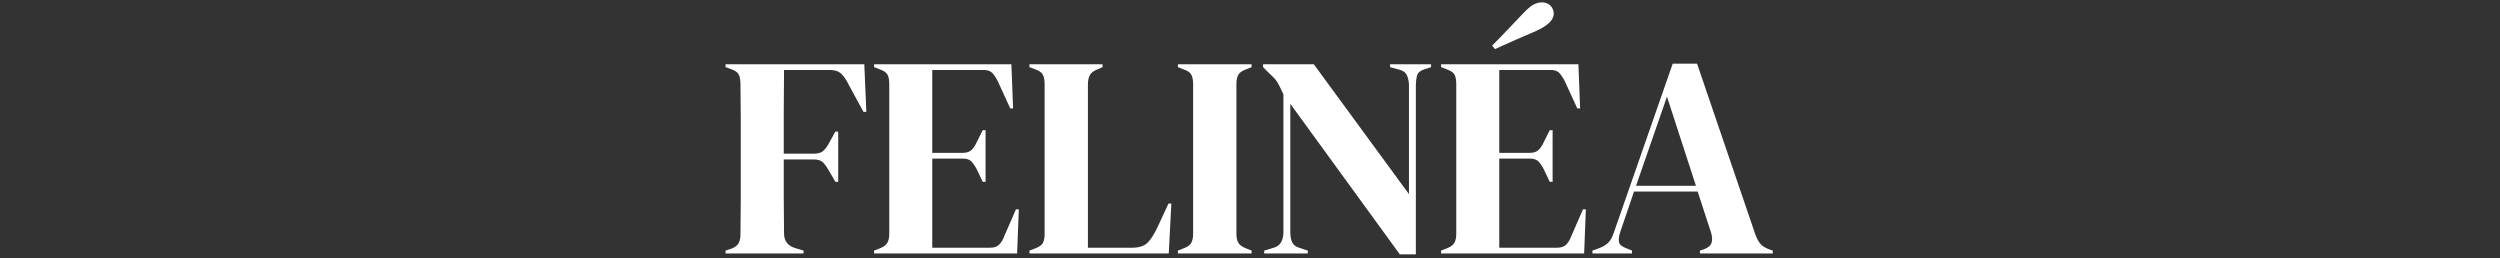
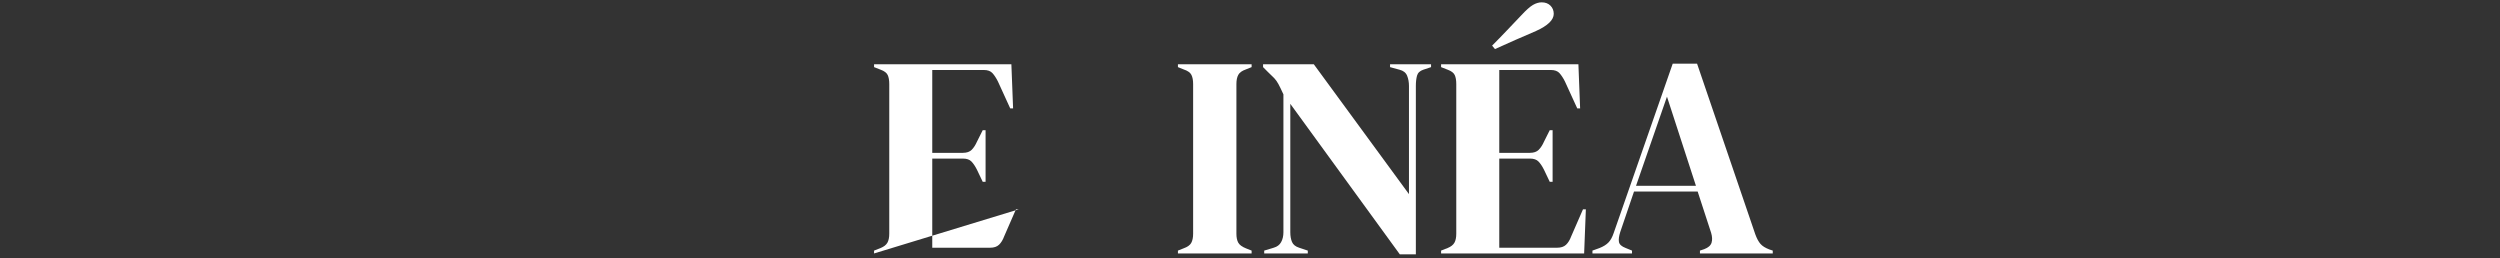
<svg xmlns="http://www.w3.org/2000/svg" viewBox="0 0 1500 155" height="155" width="1500" version="1.1">
  <rect x="0" y="0" width="1500" height="155" fill="#333333" stroke="none" />
  <svg y="0" x="0" viewBox="0 0 642 155" data-id="lg_ZELGNUm01Mdd9Vt2gv" data-version="2" height="155" width="1500" xml:space="preserve">
    <rect fill="transparent" height="100%" width="100%" />
-     <path d="M6.345 152.075v-1.72l3.09-1.03q3.44-1.2 4.65-3.27 1.2-2.06 1.2-5.5.17-10.32.17-20.81v-48.59q0-10.41-.17-20.73 0-3.44-.95-5.5-.94-2.07-4.21-3.27l-3.78-1.38v-1.72h83.24l1.21 28.55h-1.72l-9.81-18.06q-1.72-3.26-3.95-5.16-2.24-1.89-6.19-1.89h-27.7q-.17 12.21-.17 24.94v25.29h17.89q3.96 0 5.85-1.72 1.89-1.72 3.61-4.99l3.61-6.54h1.72v30.1h-1.72l-3.78-6.53q-1.72-3.1-3.53-4.99-1.8-1.89-5.76-1.89h-17.89v22.96q0 10.92.17 21.41 0 6.71 6.54 8.77l5.16 1.55v1.72Z" fill="#fff" />
    <rect transform="translate(49.07 95.81)" ry="0" rx="0" fill="none" y="-56.76" x="-42.23" height="113.52" width="84.45" />
-     <path d="M95.435 152.075v-1.72l3.96-1.55q2.92-1.2 4.04-3.18 1.12-1.98 1.12-5.42v-89.78q0-3.44-.95-5.42-.94-1.98-4.21-3.18l-3.96-1.55v-1.72h82.39l1.03 26.49h-1.72l-7.39-16.17q-1.55-3.09-3.27-4.99-1.72-1.89-5.16-1.89h-30.96v49.71h18.4q3.44 0 5.25-1.81 1.8-1.8 3.18-4.9l3.44-6.88h1.72v30.96h-1.72l-3.44-7.22q-1.55-3.1-3.27-4.9-1.72-1.81-5.16-1.81h-18.4v53.49h34.74q3.44 0 5.33-1.8 1.9-1.81 3.1-5.08l7.05-16.17h1.72l-1.03 26.49Z" fill="#fff" />
+     <path d="M95.435 152.075v-1.72l3.96-1.55q2.92-1.2 4.04-3.18 1.12-1.98 1.12-5.42v-89.78q0-3.44-.95-5.42-.94-1.98-4.21-3.18l-3.96-1.55v-1.72h82.39l1.03 26.49h-1.72l-7.39-16.17q-1.55-3.09-3.27-4.99-1.72-1.89-5.16-1.89h-30.96v49.71h18.4q3.44 0 5.25-1.81 1.8-1.8 3.18-4.9l3.44-6.88h1.72v30.96h-1.72l-3.44-7.22q-1.55-3.1-3.27-4.9-1.72-1.81-5.16-1.81h-18.4v53.49h34.74q3.44 0 5.33-1.8 1.9-1.81 3.1-5.08l7.05-16.17h1.72Z" fill="#fff" />
    <rect transform="translate(139.37 95.81)" ry="0" rx="0" fill="none" y="-56.76" x="-43.43" height="113.52" width="86.86" />
-     <path d="M188.665 152.075v-1.72l3.61-1.37q3.61-1.38 4.56-3.36.94-1.98.94-5.42v-89.78q0-3.44-1.03-5.5-1.03-2.07-4.47-3.27l-3.61-1.38v-1.72h43.86v1.72l-3.1 1.38q-3.27 1.2-4.47 3.35-1.21 2.15-1.21 5.59v98.04h26.49q6.37 0 9.38-3.09 3.01-3.1 5.76-8.95l6.71-14.45h1.72l-1.55 29.93Z" fill="#fff" />
    <rect transform="translate(231.74 95.81)" ry="0" rx="0" fill="none" y="-56.76" x="-42.57" height="113.52" width="85.14" />
    <path d="M277.755 152.075v-1.72l3.44-1.37q3.44-1.21 4.56-3.27 1.12-2.07 1.12-5.51v-89.78q0-3.44-1.03-5.5-1.04-2.07-4.65-3.27l-3.44-1.38v-1.72h44.21v1.72l-3.44 1.38q-3.44 1.2-4.56 3.27-1.12 2.06-1.12 5.5v89.78q0 3.44 1.12 5.42t4.56 3.36l3.44 1.37v1.72Z" fill="#fff" />
    <rect transform="translate(300.36 95.81)" ry="0" rx="0" fill="none" y="-56.76" x="-22.11" height="113.52" width="44.21" />
    <path d="M329.525 152.075v-1.72l5.68-1.72q3.1-.86 4.47-3.35 1.38-2.5 1.38-5.94v-82.73q-1.89-4.13-3.01-6.19-1.12-2.06-2.5-3.53-1.37-1.46-3.78-3.69l-2.92-2.93v-1.72h30.44l57.1 77.92v-64.85q0-3.44-1.11-6.19-1.12-2.75-4.56-3.61l-5.68-1.55v-1.72h24.6v1.72l-4.65 1.55q-3.09 1.03-3.78 3.61t-.69 6.02v101.14h-9.63l-65.7-90.3v77.05q0 3.44 1.03 5.85 1.03 2.41 4.3 3.44l5.16 1.72v1.72Z" fill="#fff" />
    <rect transform="translate(379.74 96.08)" ry="0" rx="0" fill="none" y="-57.02" x="-50.4" height="114.04" width="100.79" />
    <path d="M435.655 152.075v-1.72l3.95-1.55q2.93-1.2 4.05-3.18 1.11-1.98 1.11-5.42v-89.78q0-3.44-.94-5.42-.95-1.98-4.22-3.18l-3.95-1.55v-1.72h82.39l1.03 26.49h-1.72l-7.4-16.17q-1.55-3.09-3.27-4.99-1.72-1.89-5.16-1.89h-30.96v49.71h18.41q3.44 0 5.24-1.81 1.81-1.8 3.19-4.9l3.44-6.88h1.72v30.96h-1.72l-3.44-7.22q-1.55-3.1-3.27-4.9-1.72-1.81-5.16-1.81h-18.41v53.49h34.75q3.44 0 5.33-1.8 1.89-1.81 3.1-5.08l7.05-16.17h1.72l-1.03 26.49Zm30.61-124.7q4.48-4.47 8.95-9.2 4.47-4.73 8.6-9.03 4.3-4.64 6.96-6.19 2.67-1.55 5.25-1.55 3.27 0 5.25 1.98 1.97 1.98 1.97 4.9 0 5.5-10.66 10.32-6.36 2.75-12.3 5.33-5.93 2.58-12.3 5.51Z" fill="#fff" />
    <rect transform="translate(479.58 77.24)" ry="0" rx="0" fill="none" y="-75.33" x="-43.43" height="150.67" width="86.86" />
    <path d="M526.465 152.075v-1.72l4.3-1.55q3.44-1.37 5.34-3.35 1.89-1.98 3.09-5.59l35.43-101.65h14.62l34.92 102.34q1.38 3.78 3.1 5.76 1.72 1.98 5.33 3.35l2.06.69v1.72h-43.69v-1.72l2.58-.86q3.62-1.37 4.39-3.87.77-2.49-.26-5.93l-8.08-24.77h-38.19l-8.25 24.25q-1.21 3.79-.78 6.02.43 2.24 4.05 3.61l3.78 1.55v1.72Zm26.15-40.59h35.95l-17.38-53.49Z" fill="#fff" />
    <rect transform="translate(581.06 95.64)" ry="0" rx="0" fill="none" y="-56.93" x="-54.09" height="113.86" width="108.19" />
  </svg>
</svg>